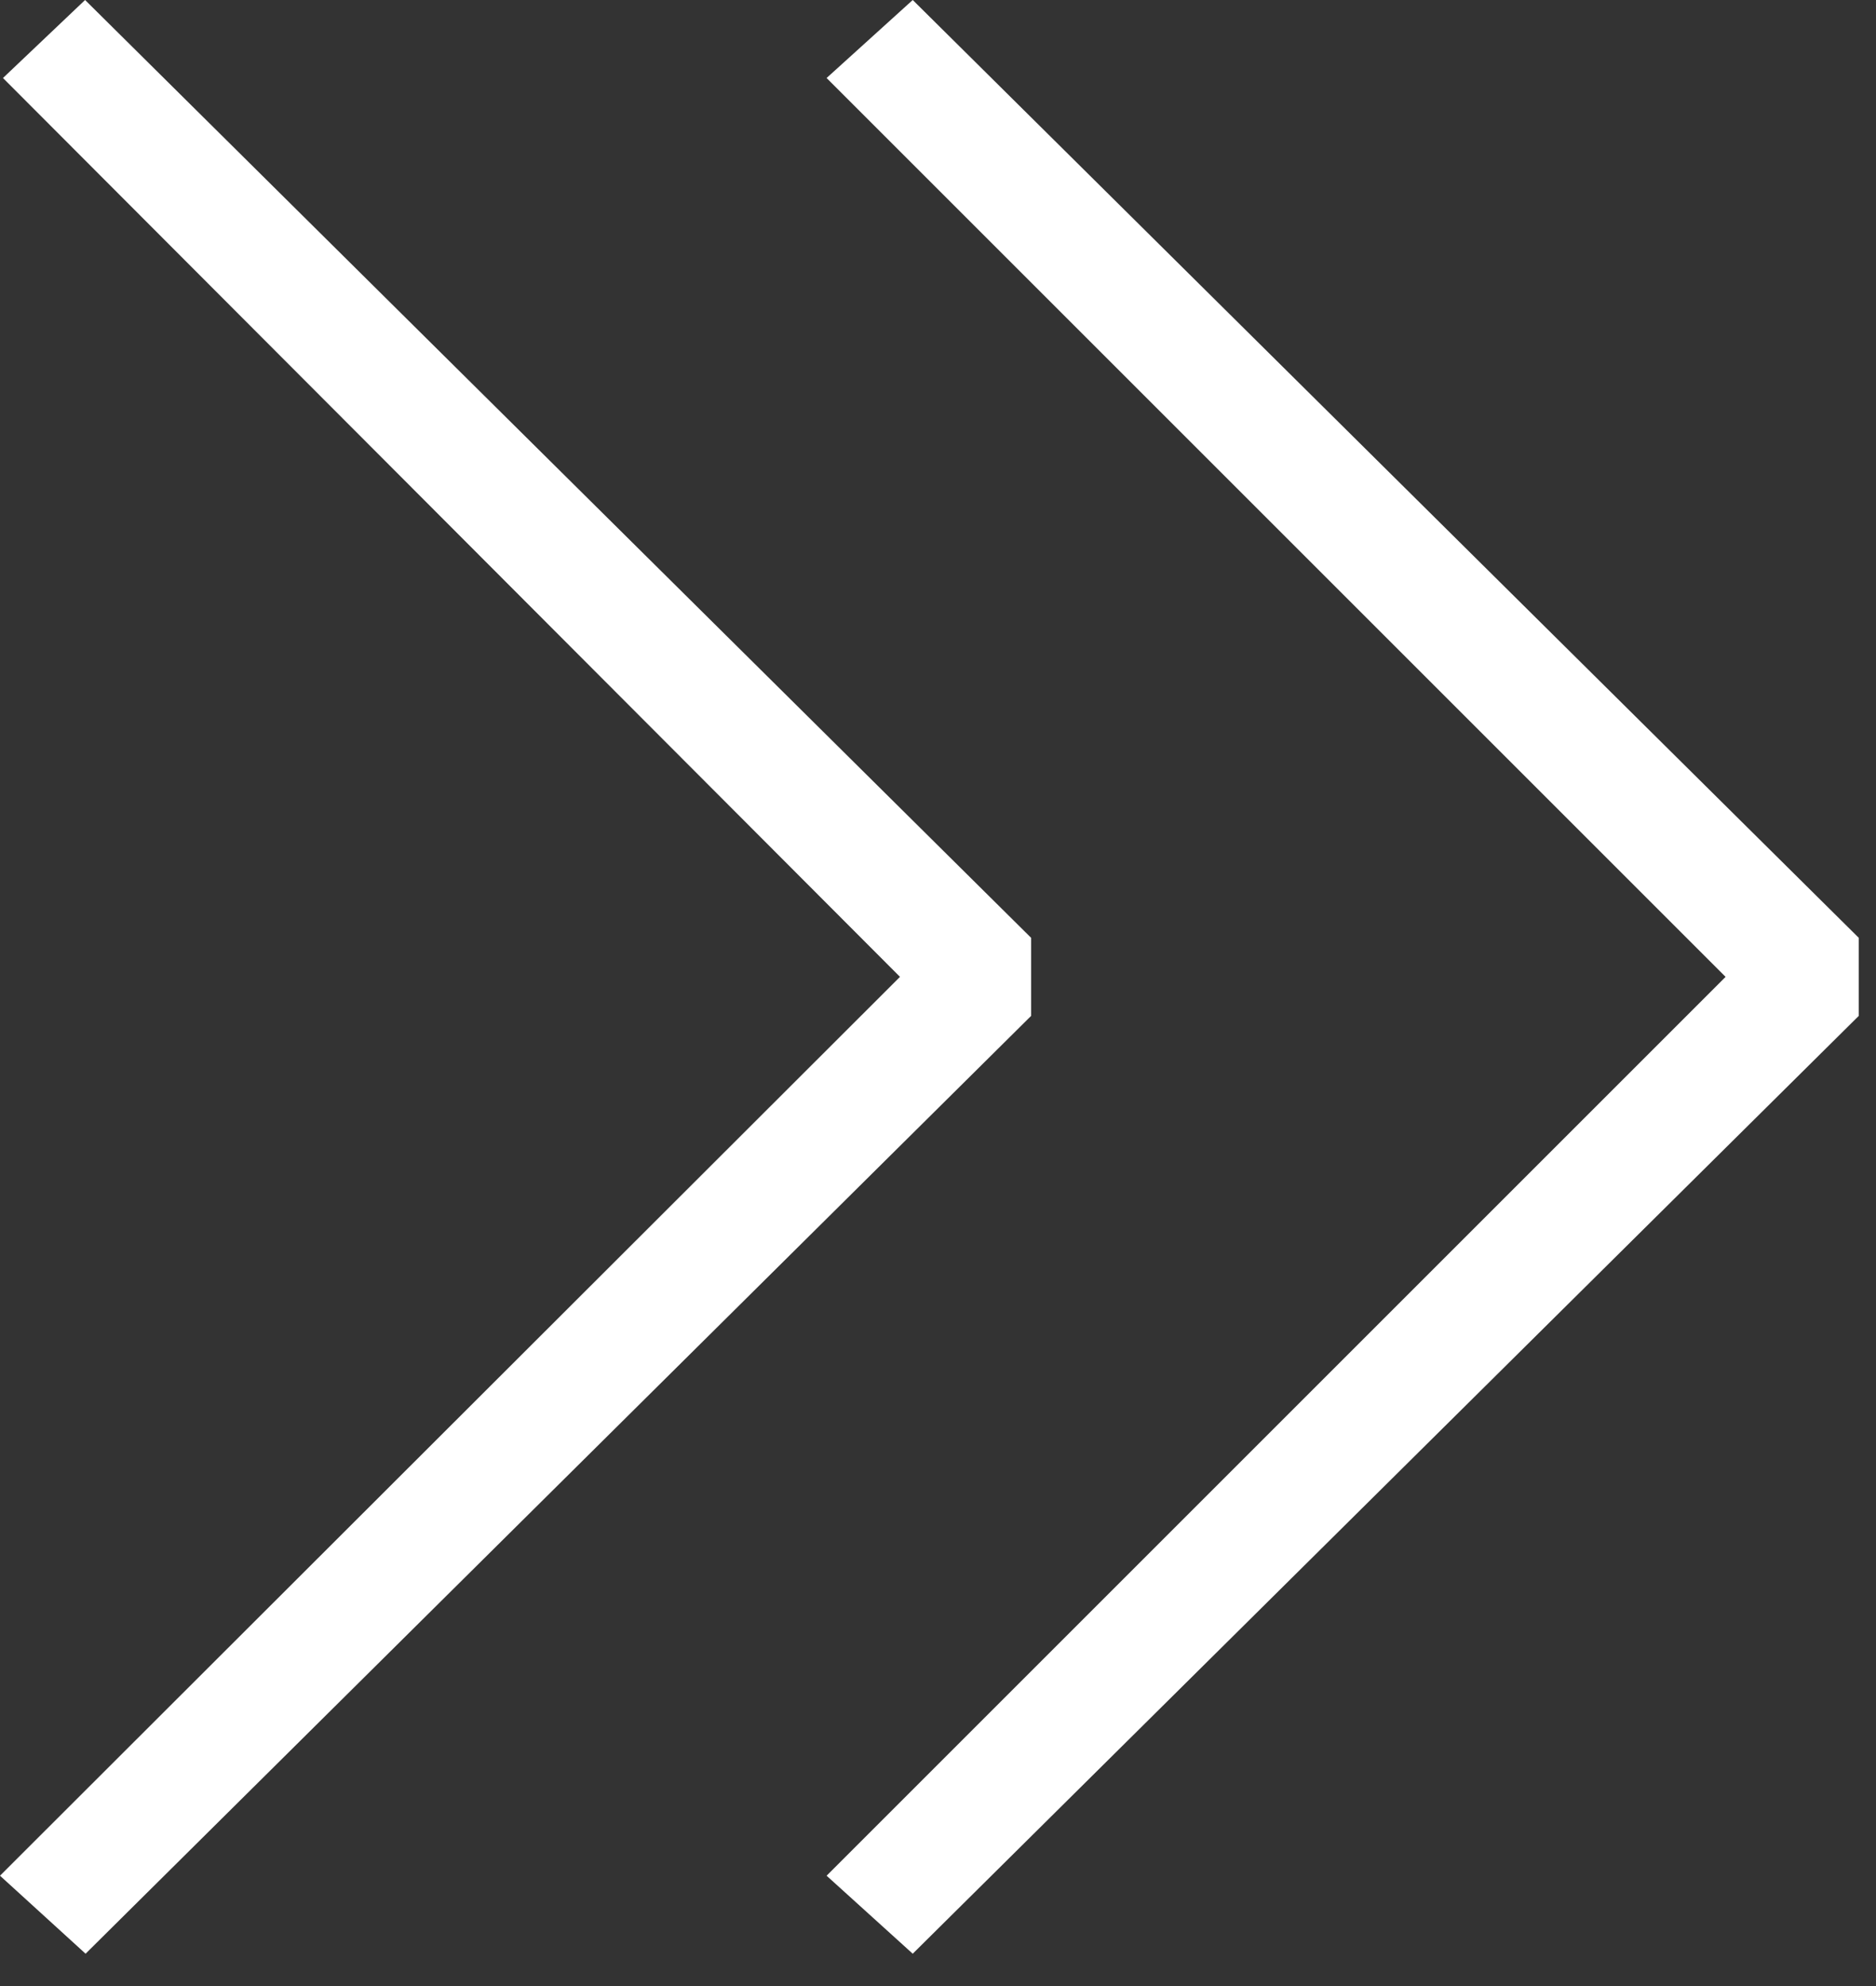
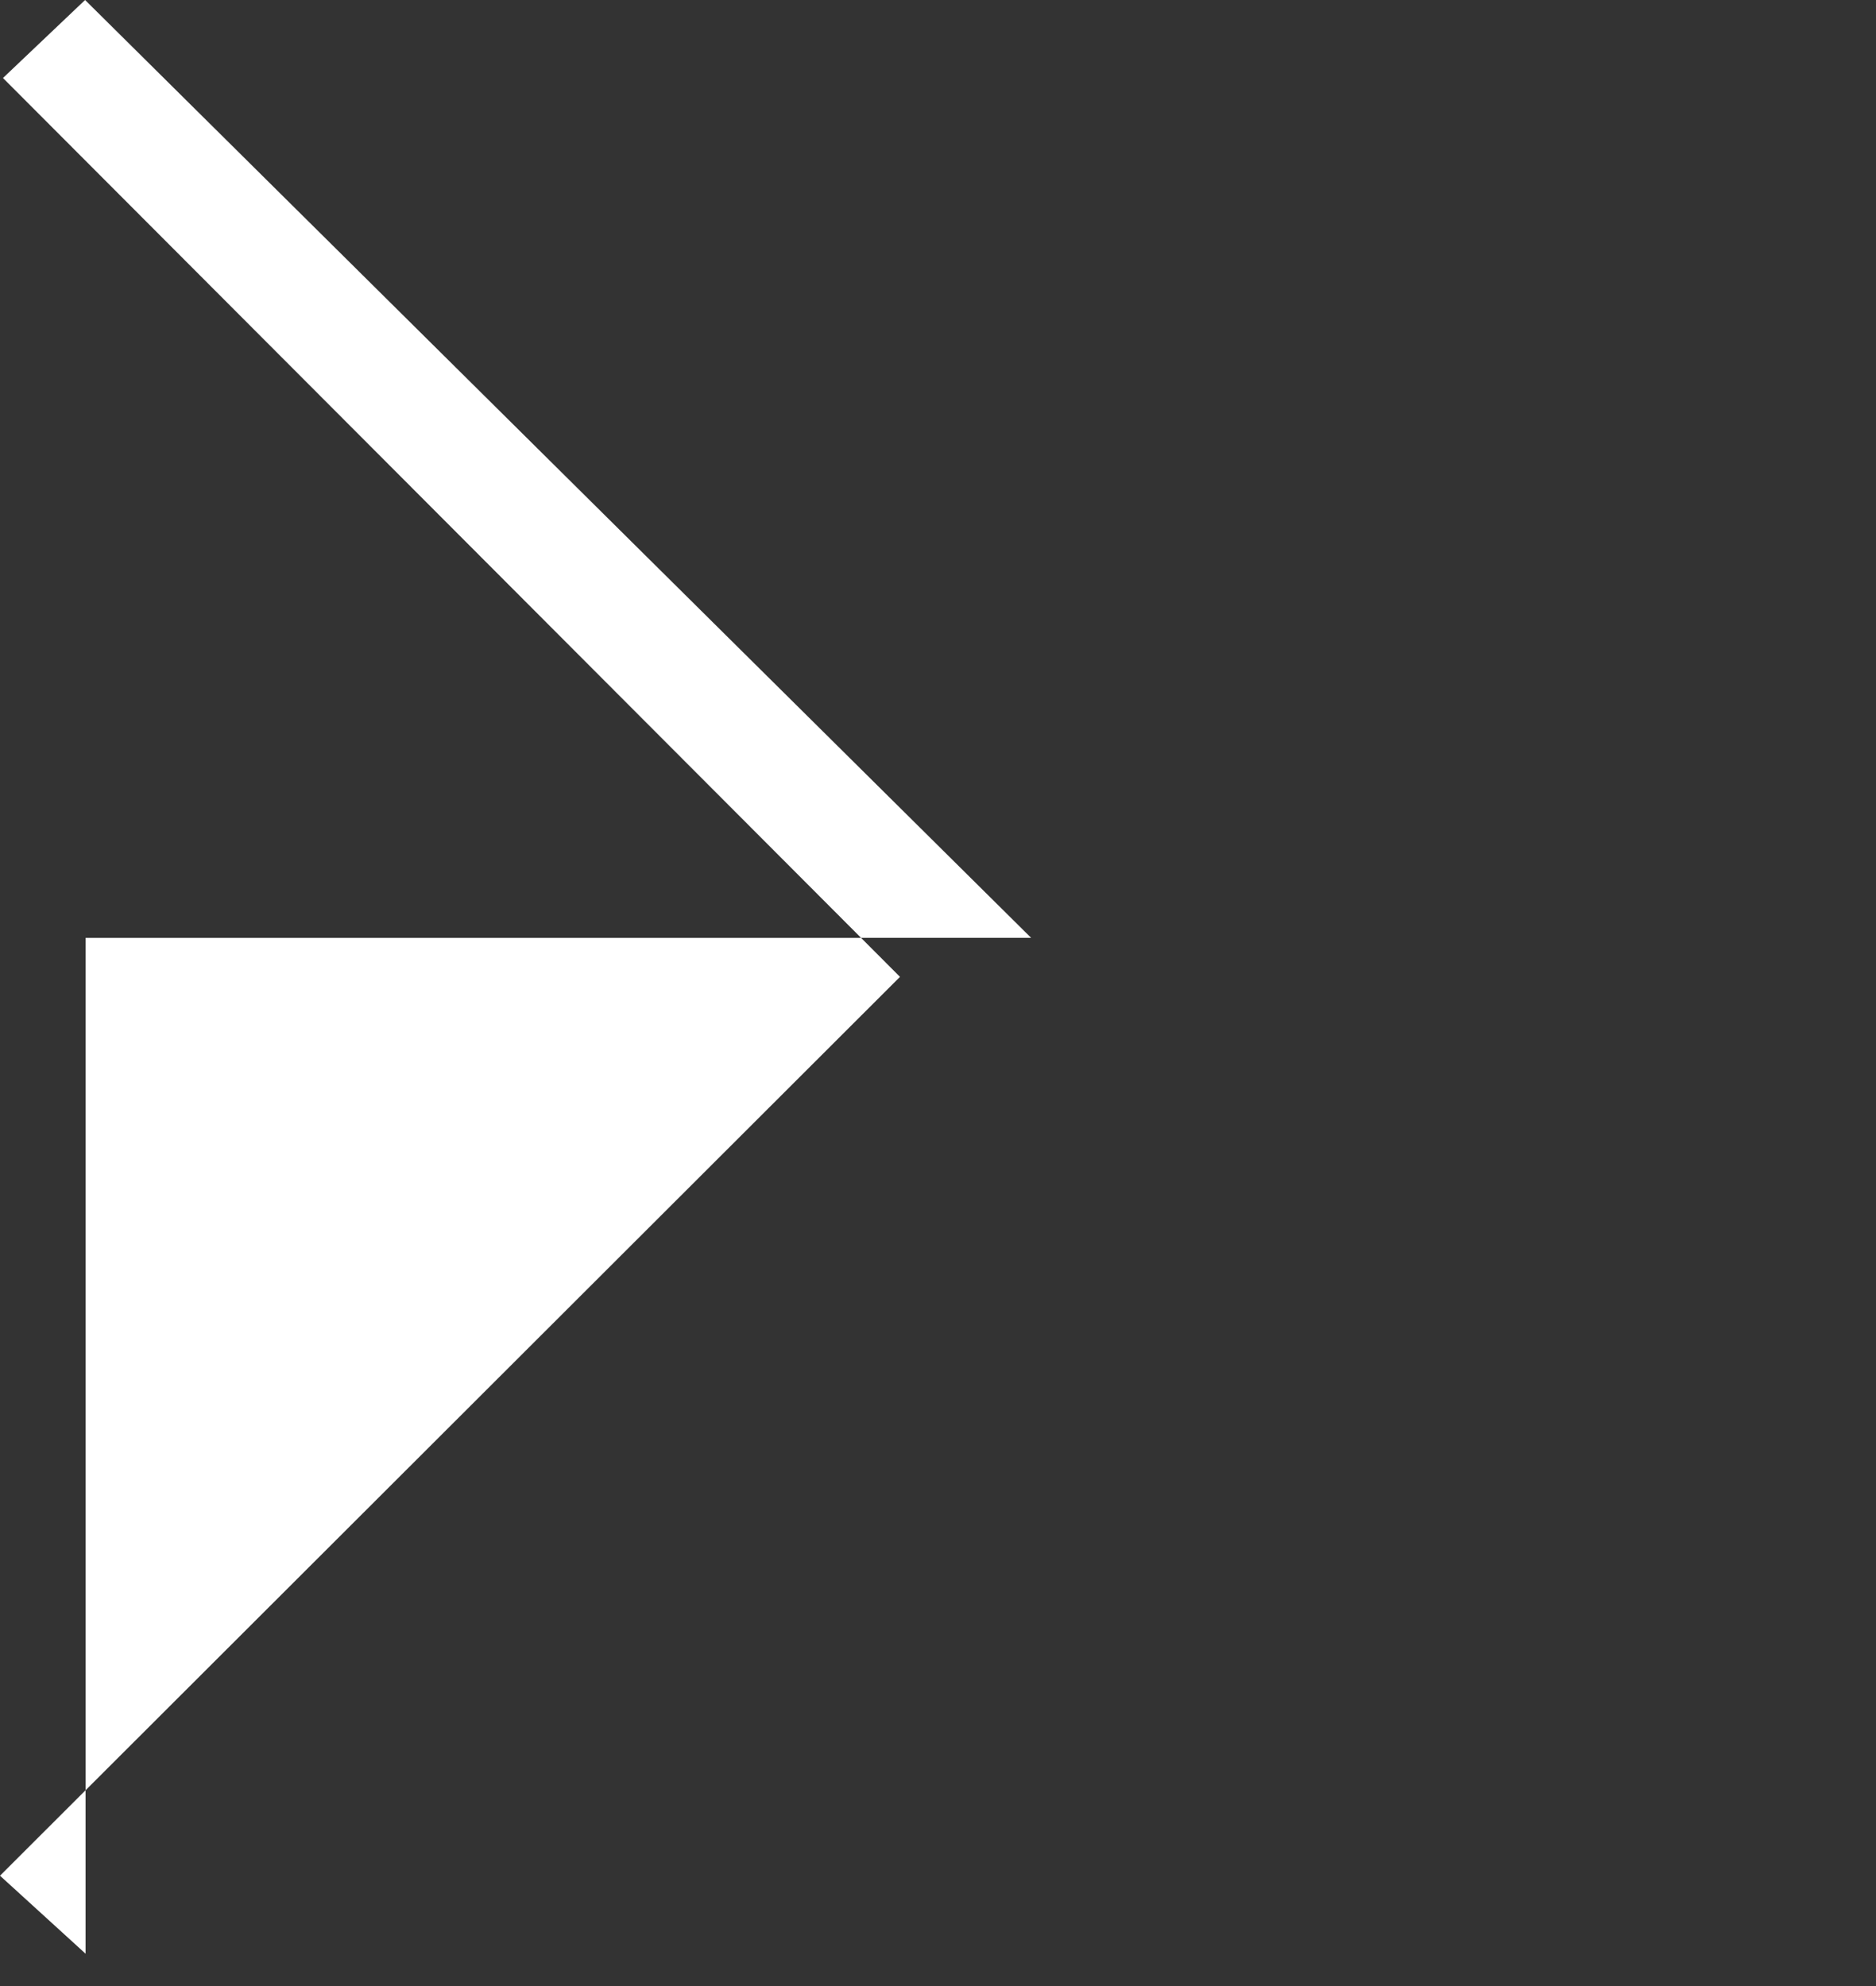
<svg xmlns="http://www.w3.org/2000/svg" width="34" height="36" viewBox="0 0 34 36" fill="none">
  <rect x="0" y="0" width="34" height="36" fill="#333333" stroke="none" />
-   <path d="M14.981 1.414L31.274 17.707L14.981 34L16.542 35.414L33.688 18.414V17L16.542 0L14.981 1.414Z" fill="white" />
-   <path d="M18.688 17L1.542 0L0.054 1.414L16.311 17.707L0 34L1.551 35.414L18.688 18.414V17Z" fill="white" />
+   <path d="M18.688 17L1.542 0L0.054 1.414L16.311 17.707L0 34L1.551 35.414V17Z" fill="white" />
</svg>